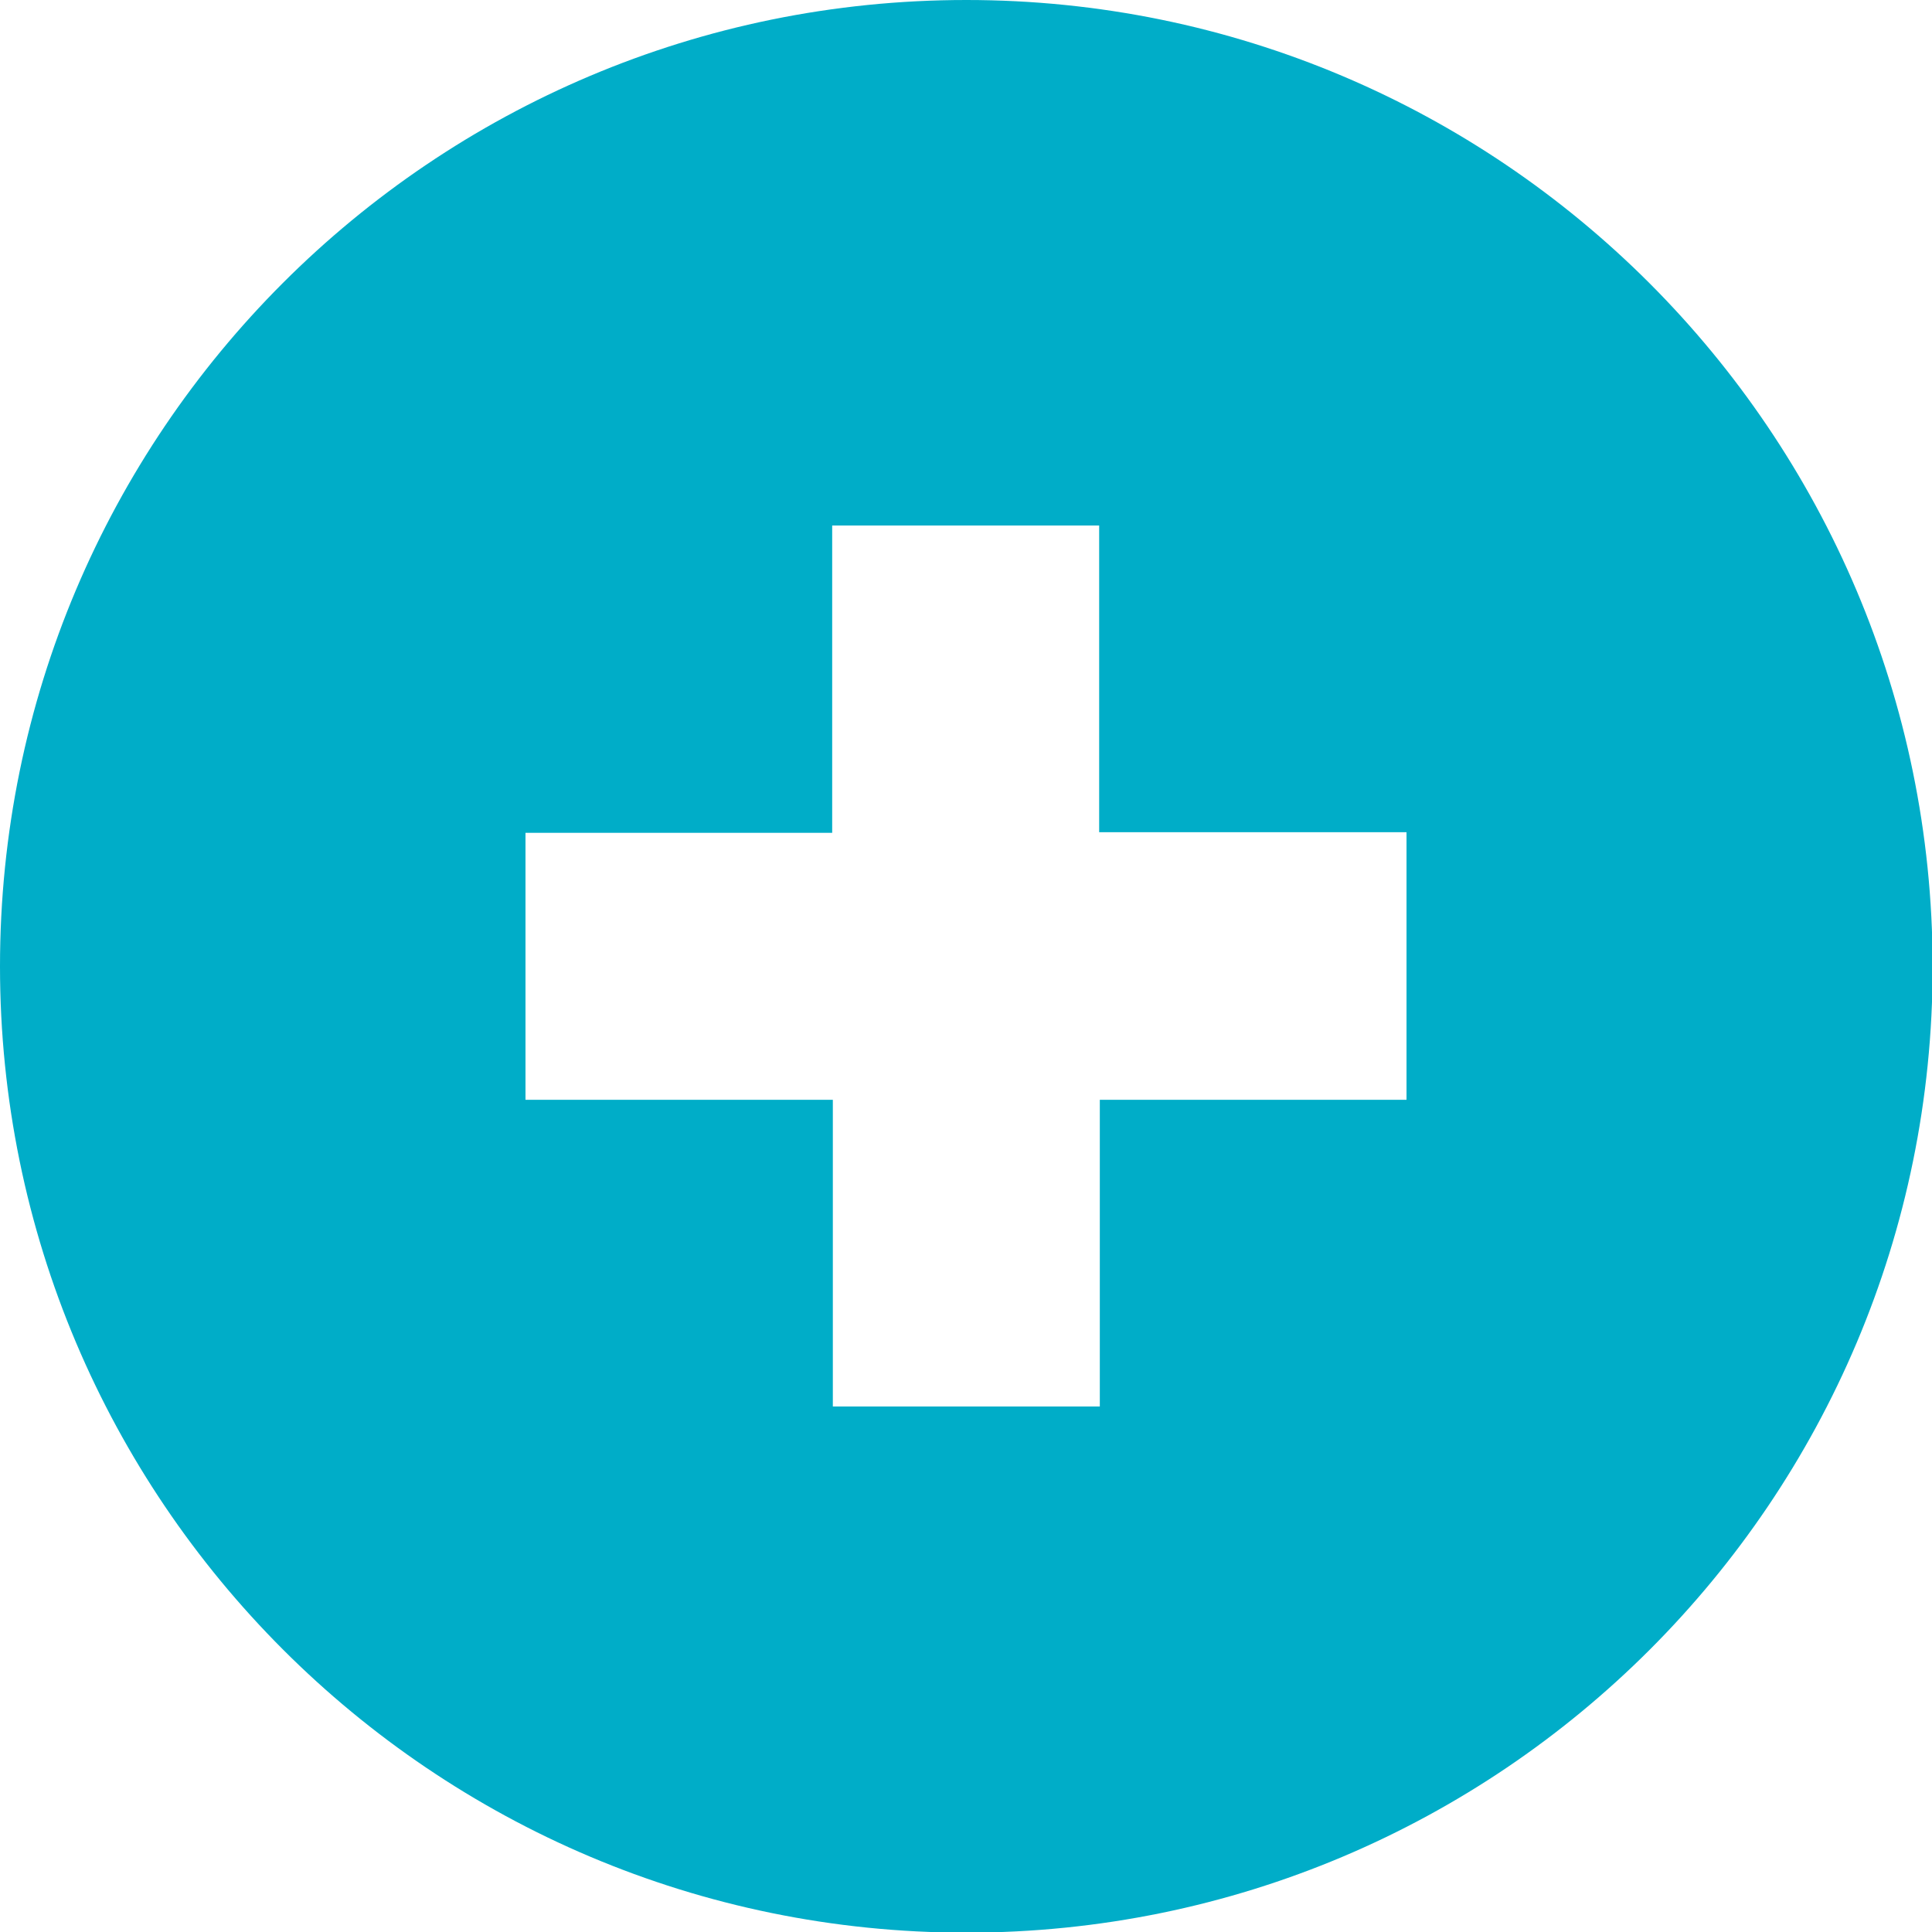
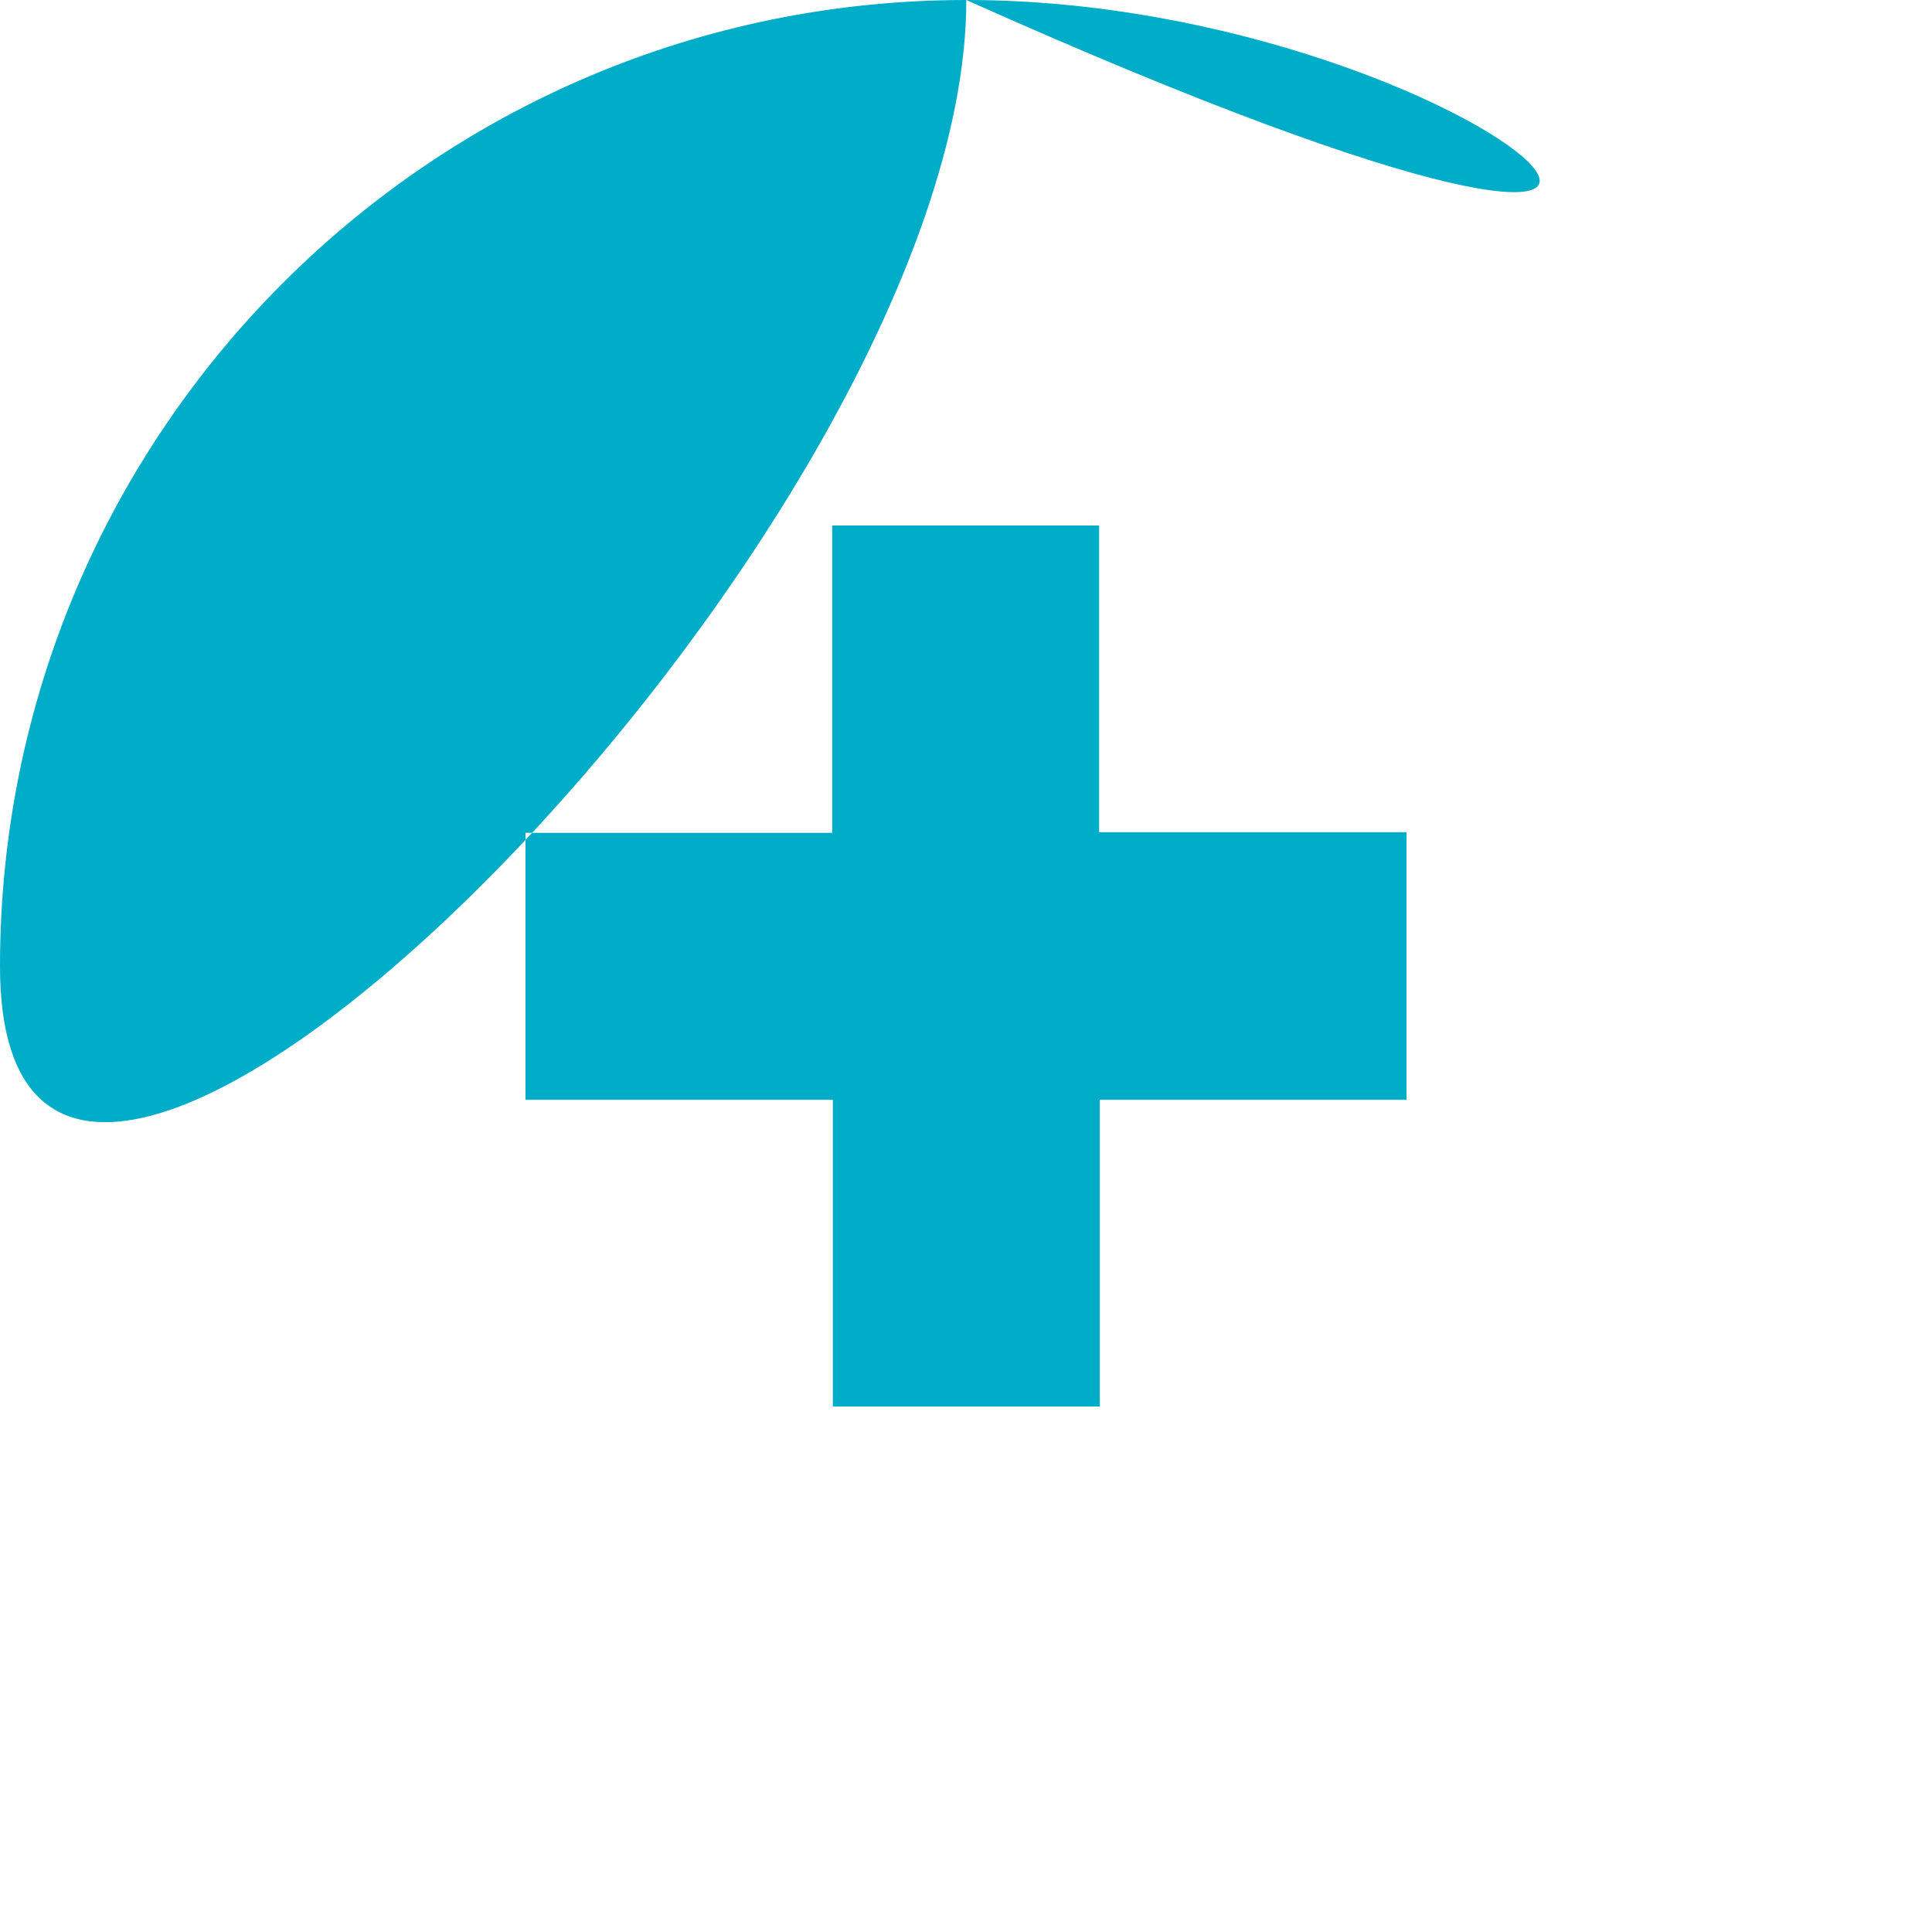
<svg xmlns="http://www.w3.org/2000/svg" version="1.1" id="レイヤー_1" x="0px" y="0px" viewBox="0 0 296.7 296.7" style="enable-background:new 0 0 296.7 296.7;" xml:space="preserve">
  <style type="text/css">
	.st0{fill:#00ADC8;}
</style>
-   <path class="st0" d="M148.4,0C66.4,0,0,66.4,0,148.4c0,81.9,66.4,148.4,148.4,148.4s148.4-66.4,148.4-148.4  C296.7,66.4,230.3,0,148.4,0z M216,168.9h-47.1V216h-41v-47.1H80.7v-41h47.1V80.7h41v47.1H216V168.9z" />
+   <path class="st0" d="M148.4,0C66.4,0,0,66.4,0,148.4s148.4-66.4,148.4-148.4  C296.7,66.4,230.3,0,148.4,0z M216,168.9h-47.1V216h-41v-47.1H80.7v-41h47.1V80.7h41v47.1H216V168.9z" />
</svg>